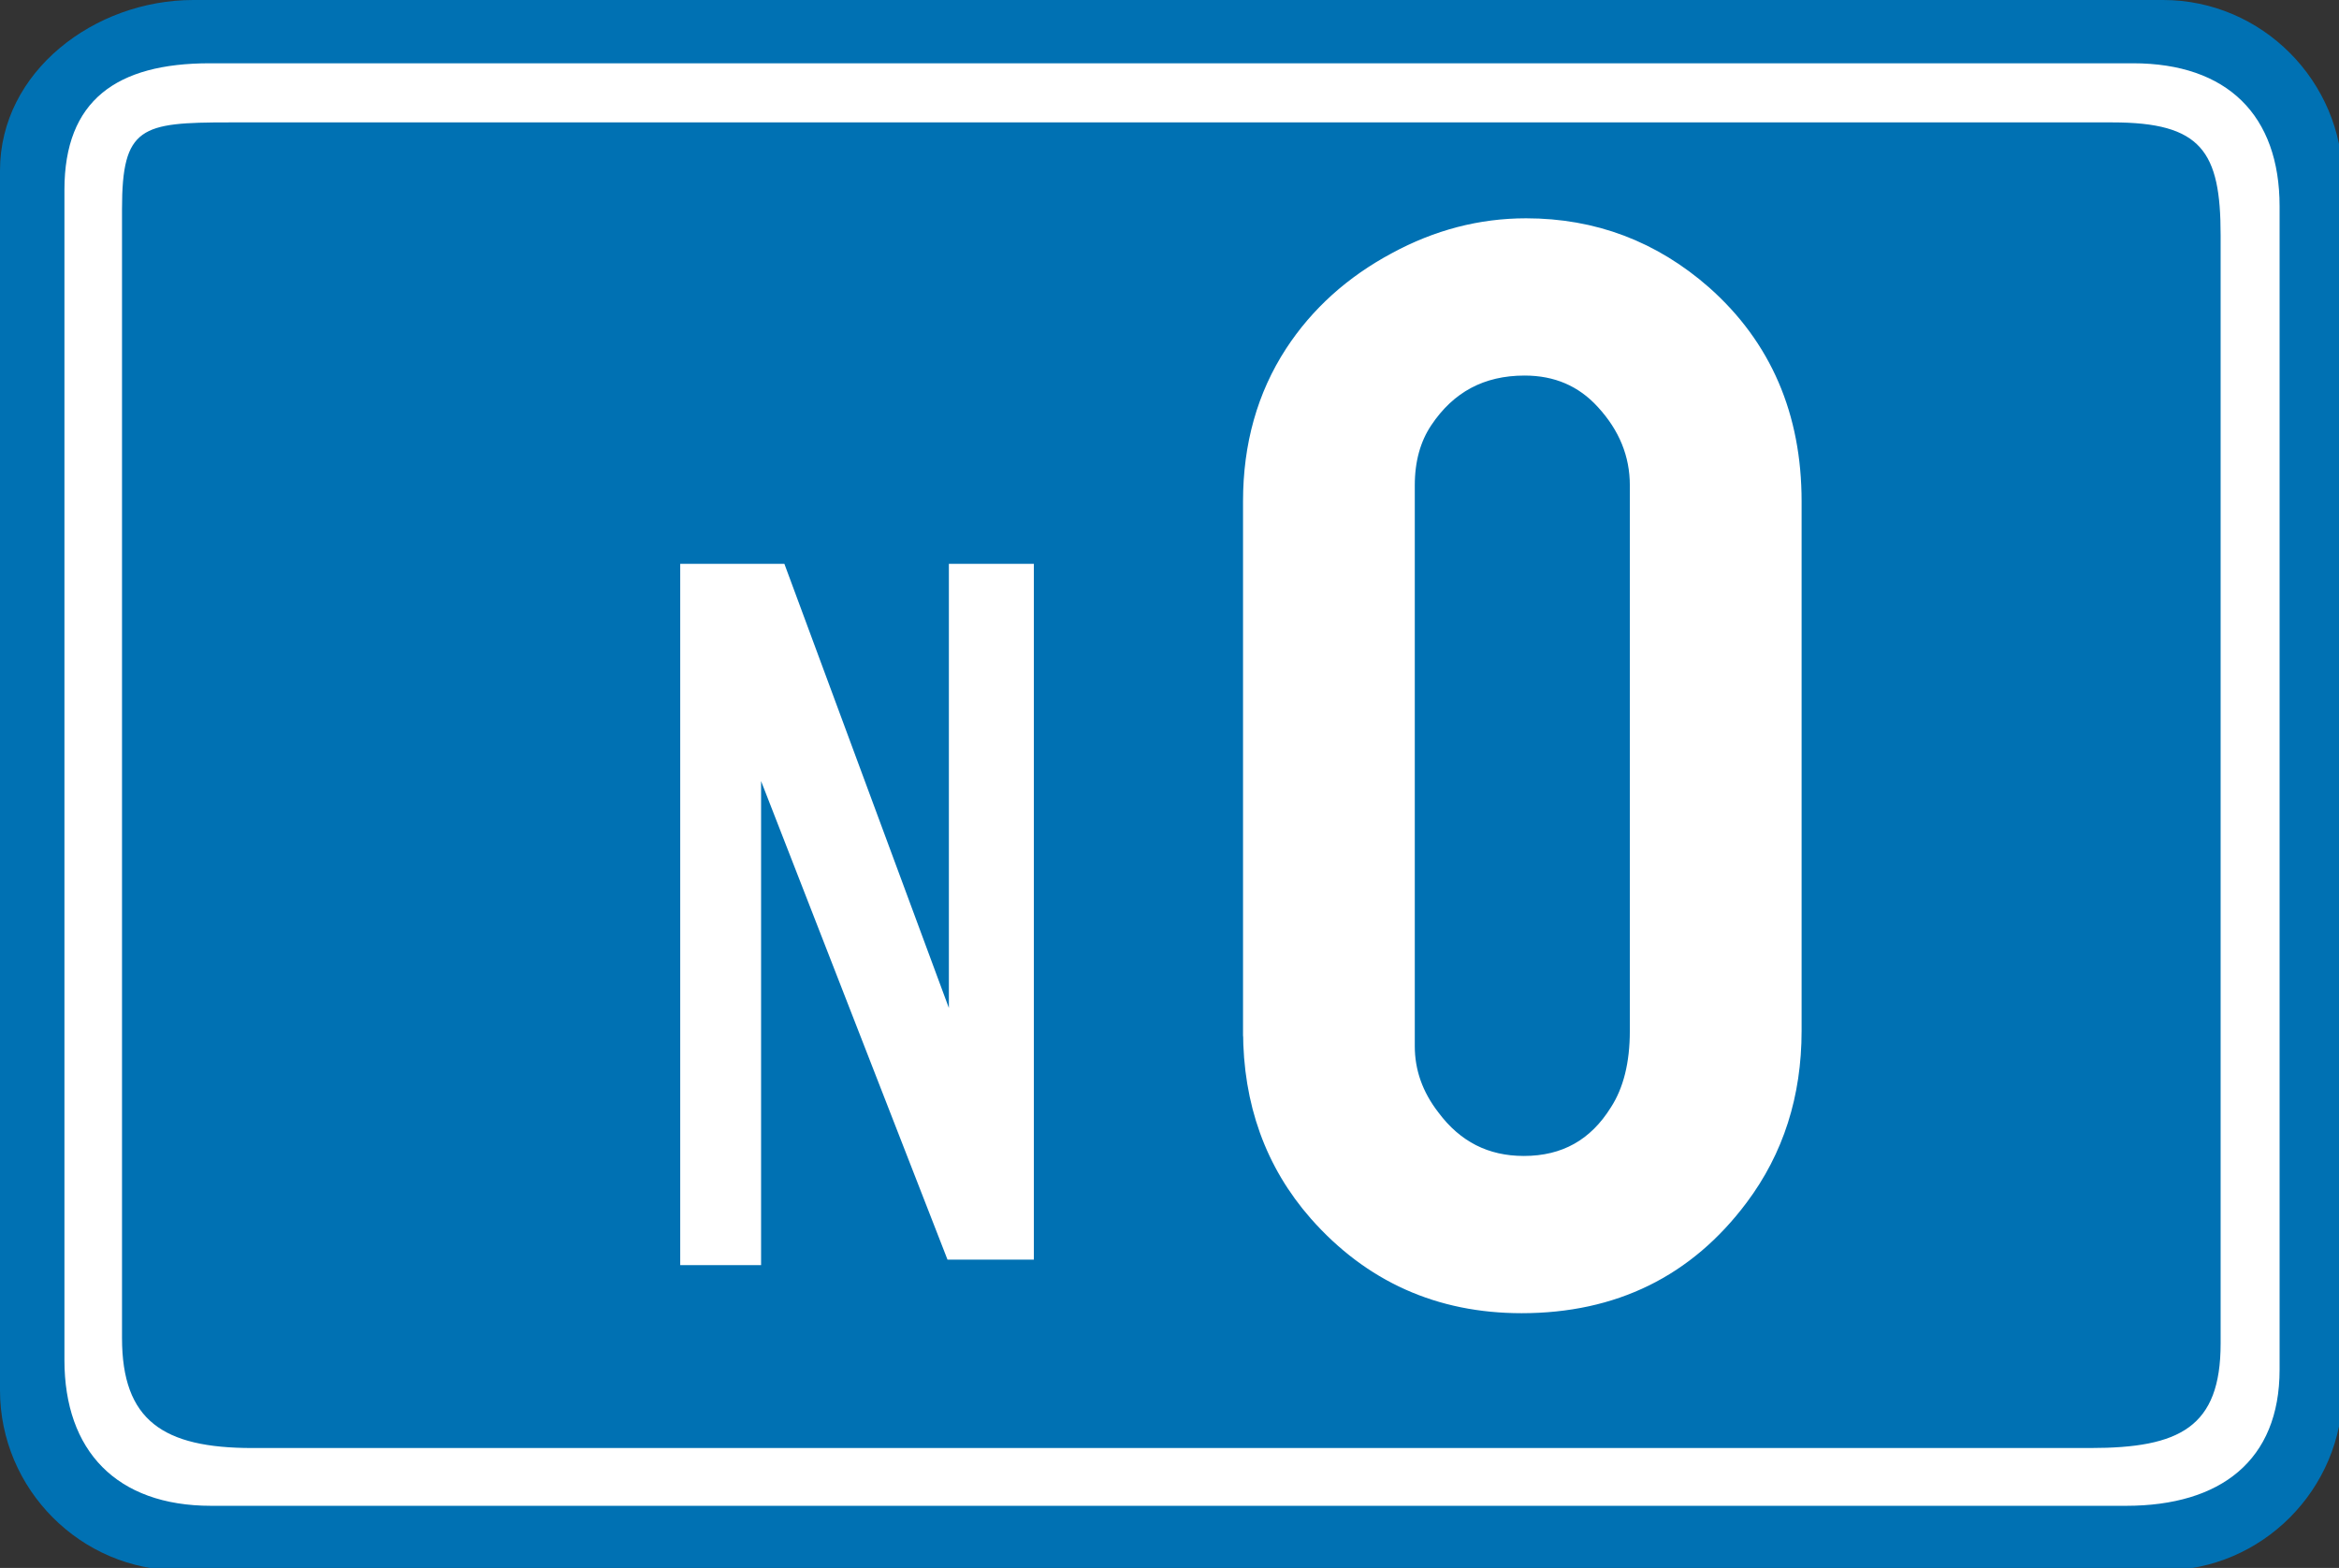
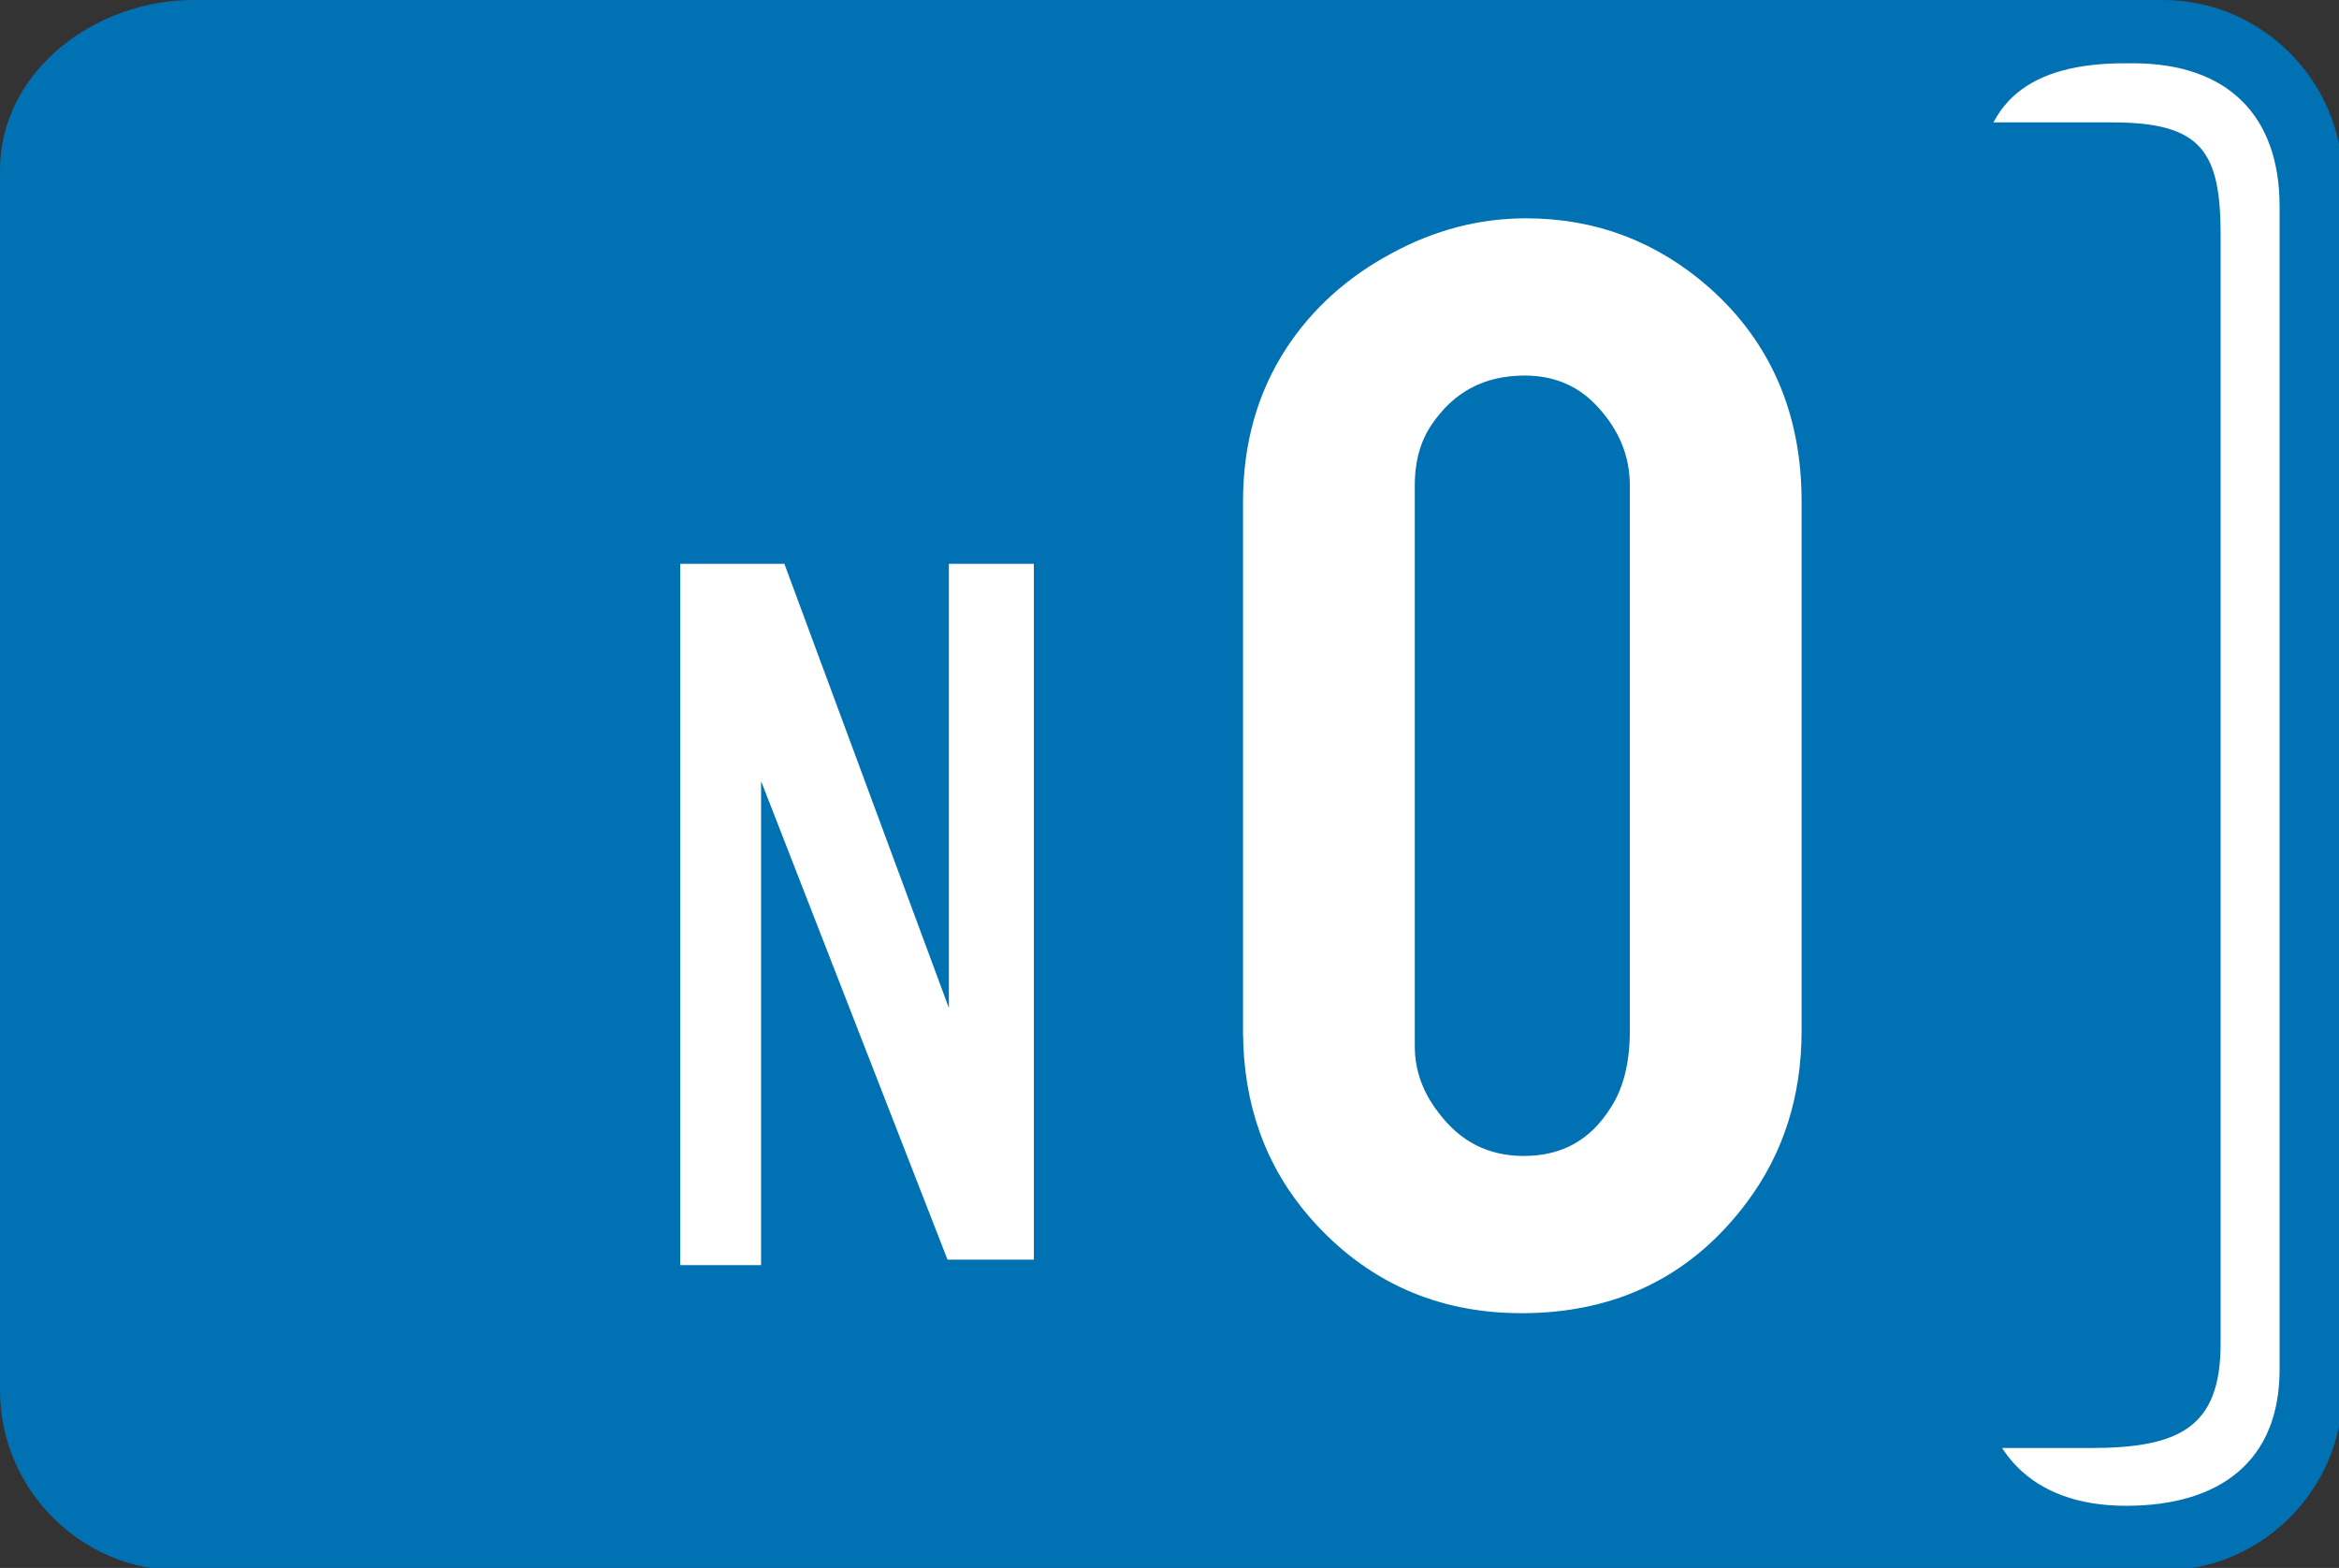
<svg xmlns="http://www.w3.org/2000/svg" width="26.975mm" height="18.083mm" viewBox="0 0 26.975 18.083" version="1.1" id="svg8">
  <rect x="0" y="0" width="26.975" height="18.083" fill="#333333" stroke="none" />
  <defs id="defs2" />
  <g id="layer1" transform="translate(-31.114,-125.518)">
    <g id="g907" transform="matrix(0.265,0,0,0.265,31.114,125.518)">
      <path d="m 8.412,0 h 85.724 c 4.296,0 7.816,3.531 7.816,7.841 v 52.666 c 0,4.31 -3.521,7.84 -7.816,7.84 H 7.814 C 3.52,68.347 0,64.816 0,60.507 V 7.421 C 0,3.112 4.117,0 8.412,0 Z" id="path3" style="fill:#0071b3" />
      <path d="m 8.412,0 h 85.724 c 4.296,0 7.816,3.531 7.816,7.841 v 52.666 c 0,4.31 -3.521,7.84 -7.816,7.84 H 7.814 C 3.52,68.347 0,64.816 0,60.507 V 7.421 C 0,3.112 4.117,0 8.412,0 Z" id="path5" style="fill:none;stroke:#0071b3;stroke-width:0;stroke-miterlimit:3.863" />
-       <path d="m 9.127,2.754 h 83.697 c 4.116,0 6.383,2.273 6.383,6.224 v 50.631 c 0,3.951 -2.565,5.926 -6.681,5.926 H 9.187 c -4.116,0 -6.383,-2.394 -6.383,-6.344 V 8.26 c 0,-3.891 2.267,-5.506 6.323,-5.506 z" id="path7" style="fill:#ffffff" />
-       <path d="m 9.127,2.754 h 83.697 c 4.116,0 6.383,2.273 6.383,6.224 v 50.631 c 0,3.951 -2.565,5.926 -6.681,5.926 H 9.187 c -4.116,0 -6.383,-2.394 -6.383,-6.344 V 8.26 c 0,-3.891 2.267,-5.506 6.323,-5.506 z" id="path9" style="fill:none;stroke:#ffffff;stroke-width:0;stroke-miterlimit:3.863" />
+       <path d="m 9.127,2.754 h 83.697 c 4.116,0 6.383,2.273 6.383,6.224 v 50.631 c 0,3.951 -2.565,5.926 -6.681,5.926 c -4.116,0 -6.383,-2.394 -6.383,-6.344 V 8.26 c 0,-3.891 2.267,-5.506 6.323,-5.506 z" id="path7" style="fill:#ffffff" />
      <path d="m 9.962,5.327 h 81.966 c 3.878,0 4.713,1.257 4.713,4.908 v 48.236 c 0,3.651 -1.789,4.549 -5.667,4.549 H 10.977 C 7.099,63.02 5.31,61.823 5.31,58.232 V 9.097 c 0,-3.591 0.835,-3.77 4.652,-3.77 z" id="path11" style="fill:#0071b3" />
-       <path d="m 9.962,5.327 h 81.966 c 3.878,0 4.713,1.257 4.713,4.908 v 48.236 c 0,3.651 -1.789,4.549 -5.667,4.549 H 10.977 C 7.099,63.02 5.31,61.823 5.31,58.232 V 9.097 c 0,-3.591 0.835,-3.77 4.652,-3.77 z" id="path13" style="fill:none;stroke:#0071b3;stroke-width:0;stroke-miterlimit:3.863" />
      <polygon points="33.765,43.869 33.765,24.538 37.463,24.538 37.463,54.821 33.705,54.821 25.592,33.994 25.592,55.061 22.073,55.061 22.073,24.538 26.606,24.538 " transform="translate(7.53)" id="polygon15" style="fill:#ffffff" />
    </g>
    <g id="g951" transform="matrix(0.265,0,0,0.265,113.891,168.607)" style="fill:#ffffff;stroke:#ffffff">
      <g id="text2878-9" style="font-style:normal;font-variant:normal;font-weight:normal;font-stretch:normal;font-size:68px;line-height:100%;font-family:'Snv Becker Reg Cond';-inkscape-font-specification:'Snv Becker Reg Cond';text-align:start;writing-mode:lr-tb;text-anchor:start;fill:#ffffff;fill-opacity:1;stroke:#ffffff" transform="translate(-84.716,-90.638)">
        <path d="m -173.054,-27.098 v -23.043 c 0,-2.413 0.598,-4.538 1.793,-6.375 1.085,-1.66 2.557,-2.988 4.416,-3.984 1.793,-0.974 3.663,-1.461 5.611,-1.461 2.9,4.6e-5 5.445,0.963 7.637,2.889 2.568,2.28 3.852,5.257 3.852,8.932 v 23.043 c -3e-5,2.745 -0.764,5.135 -2.291,7.172 -2.302,3.077 -5.434,4.615 -9.396,4.615 -3.542,-1e-6 -6.475,-1.317 -8.799,-3.951 -1.882,-2.147 -2.822,-4.759 -2.822,-7.836 z m 16.834,0 v -23.74 c -2e-5,-1.394 -0.509,-2.645 -1.527,-3.752 -0.93,-1.018 -2.114,-1.527 -3.553,-1.527 -1.926,4e-5 -3.42,0.797 -4.482,2.391 -0.531,0.797 -0.797,1.76 -0.797,2.889 v 24.404 c -1e-5,1.151 0.376,2.214 1.129,3.188 1.04,1.395 2.413,2.092 4.117,2.092 1.837,5e-6 3.243,-0.786 4.217,-2.357 0.598,-0.93 0.896,-2.125 0.896,-3.586 z" id="path2890-8" style="fill:#ffffff;stroke:#ffffff" />
      </g>
    </g>
  </g>
</svg>